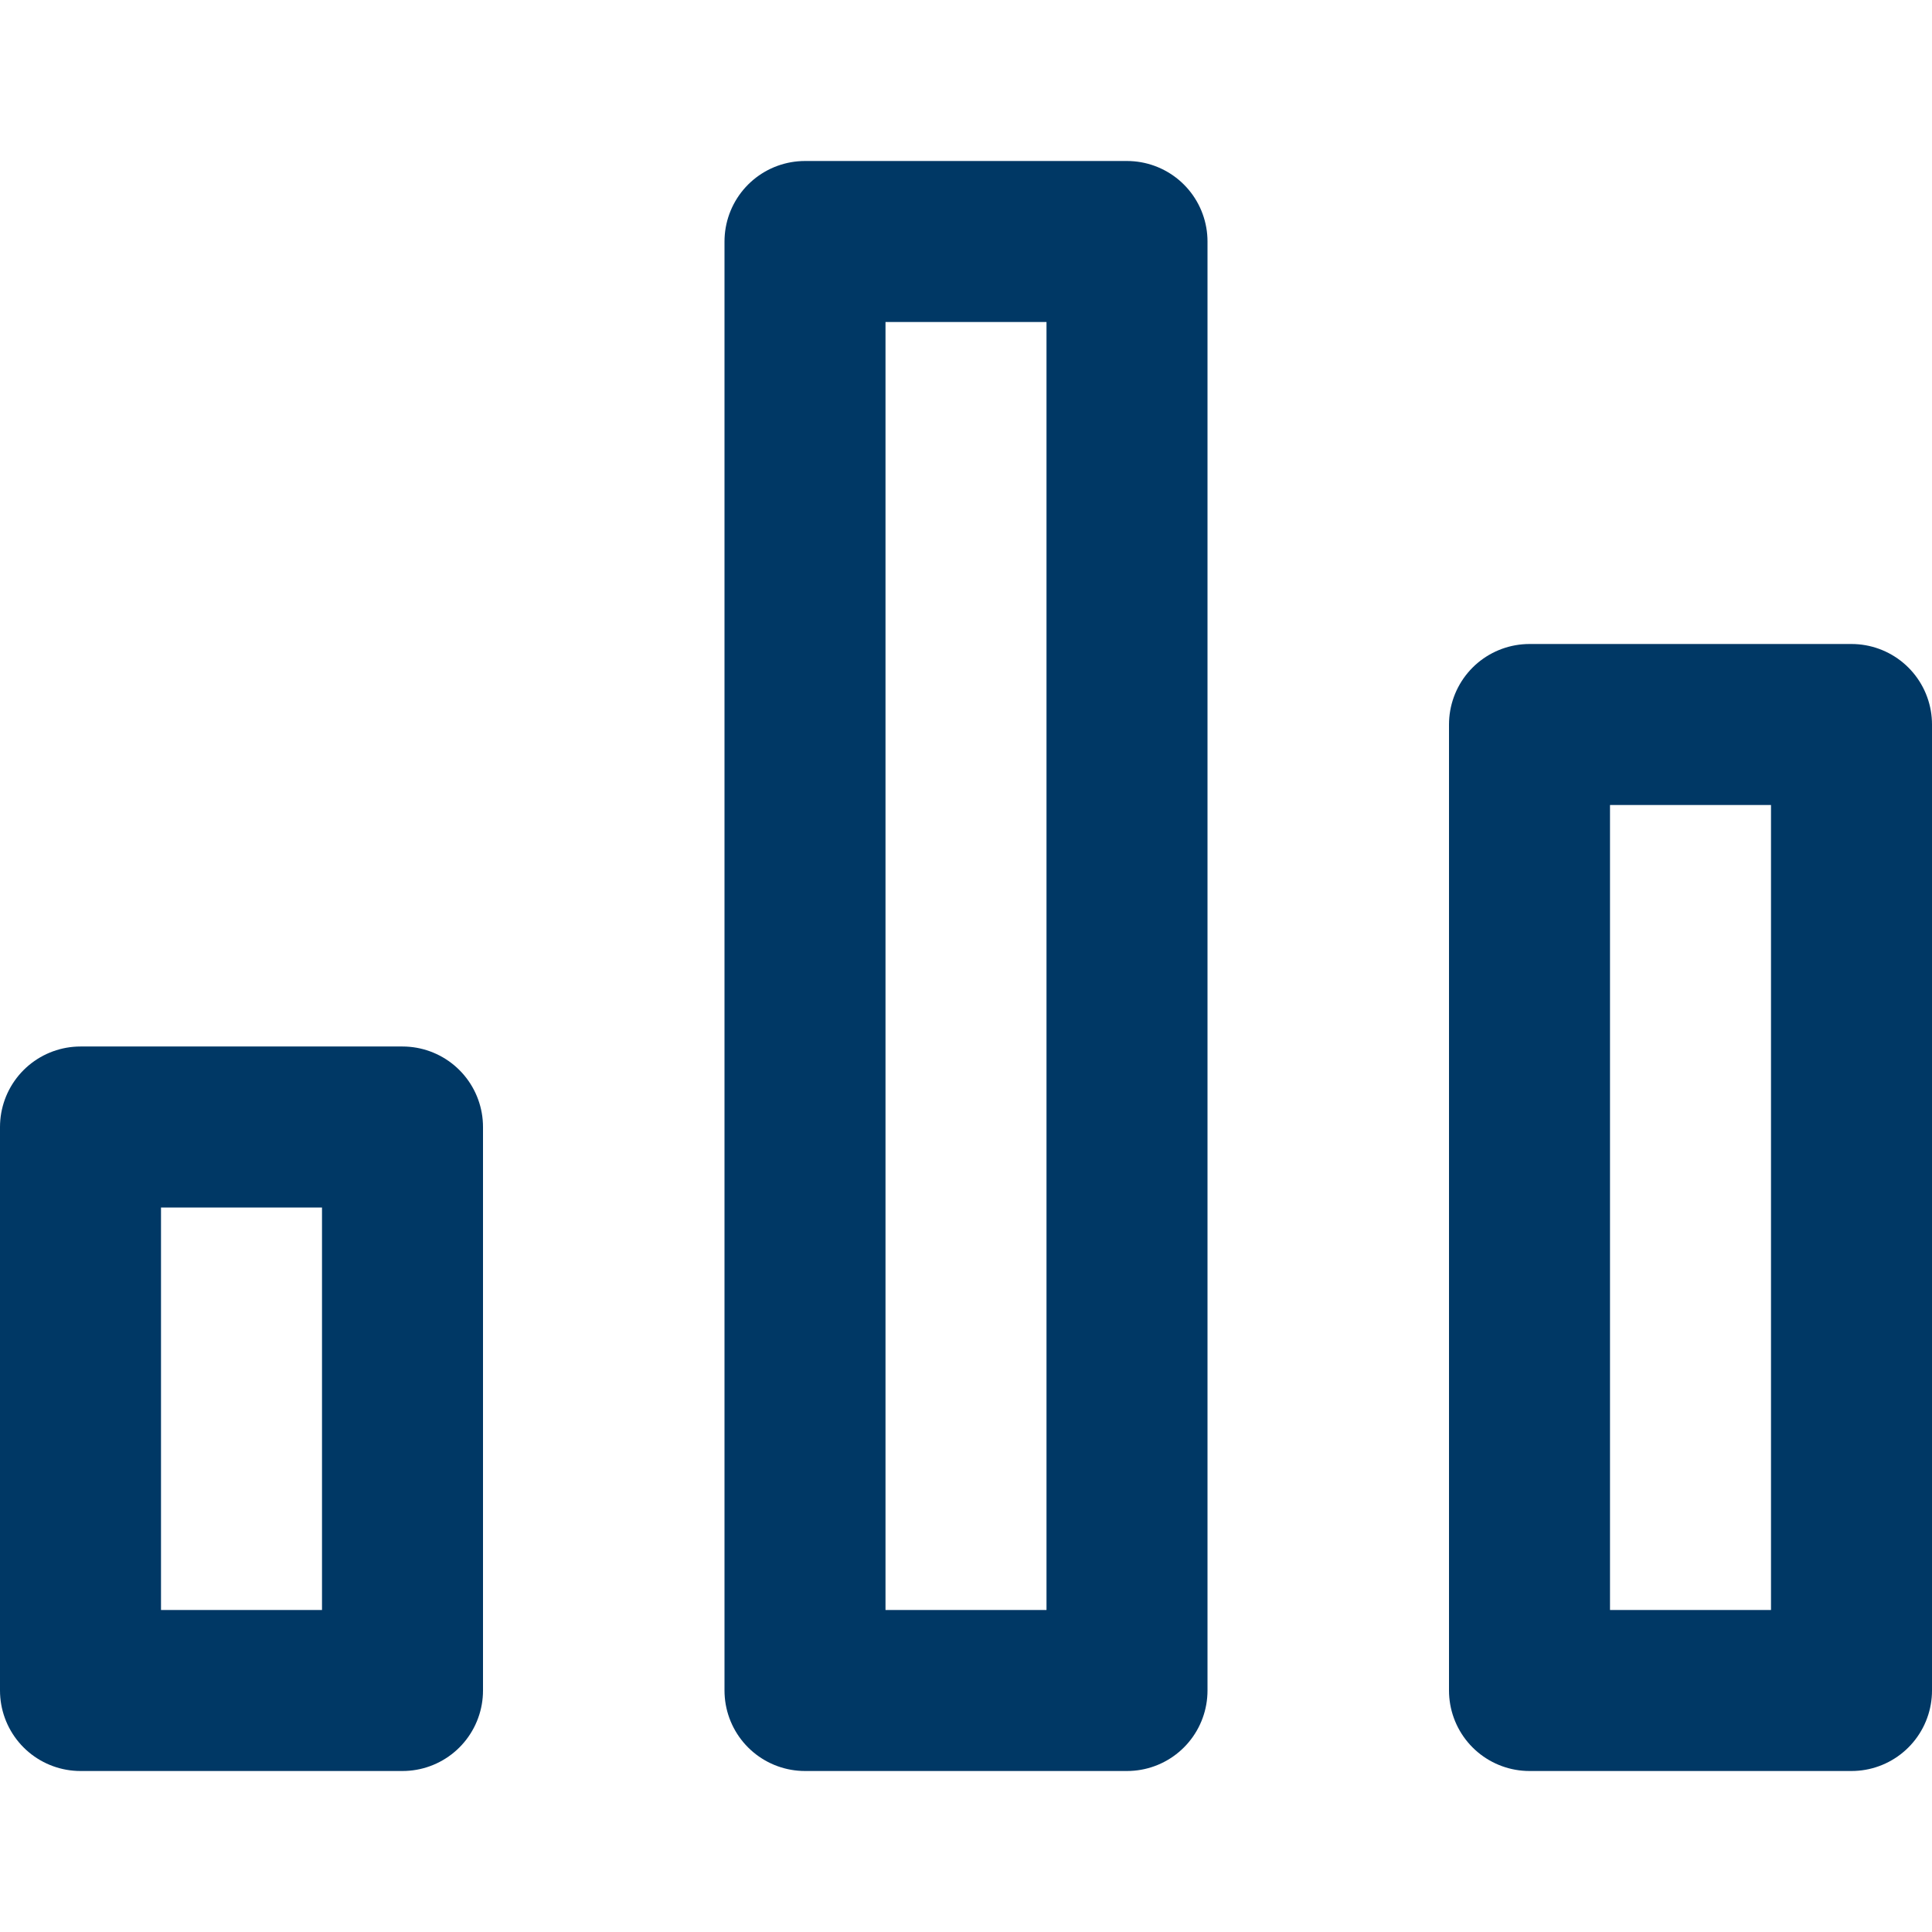
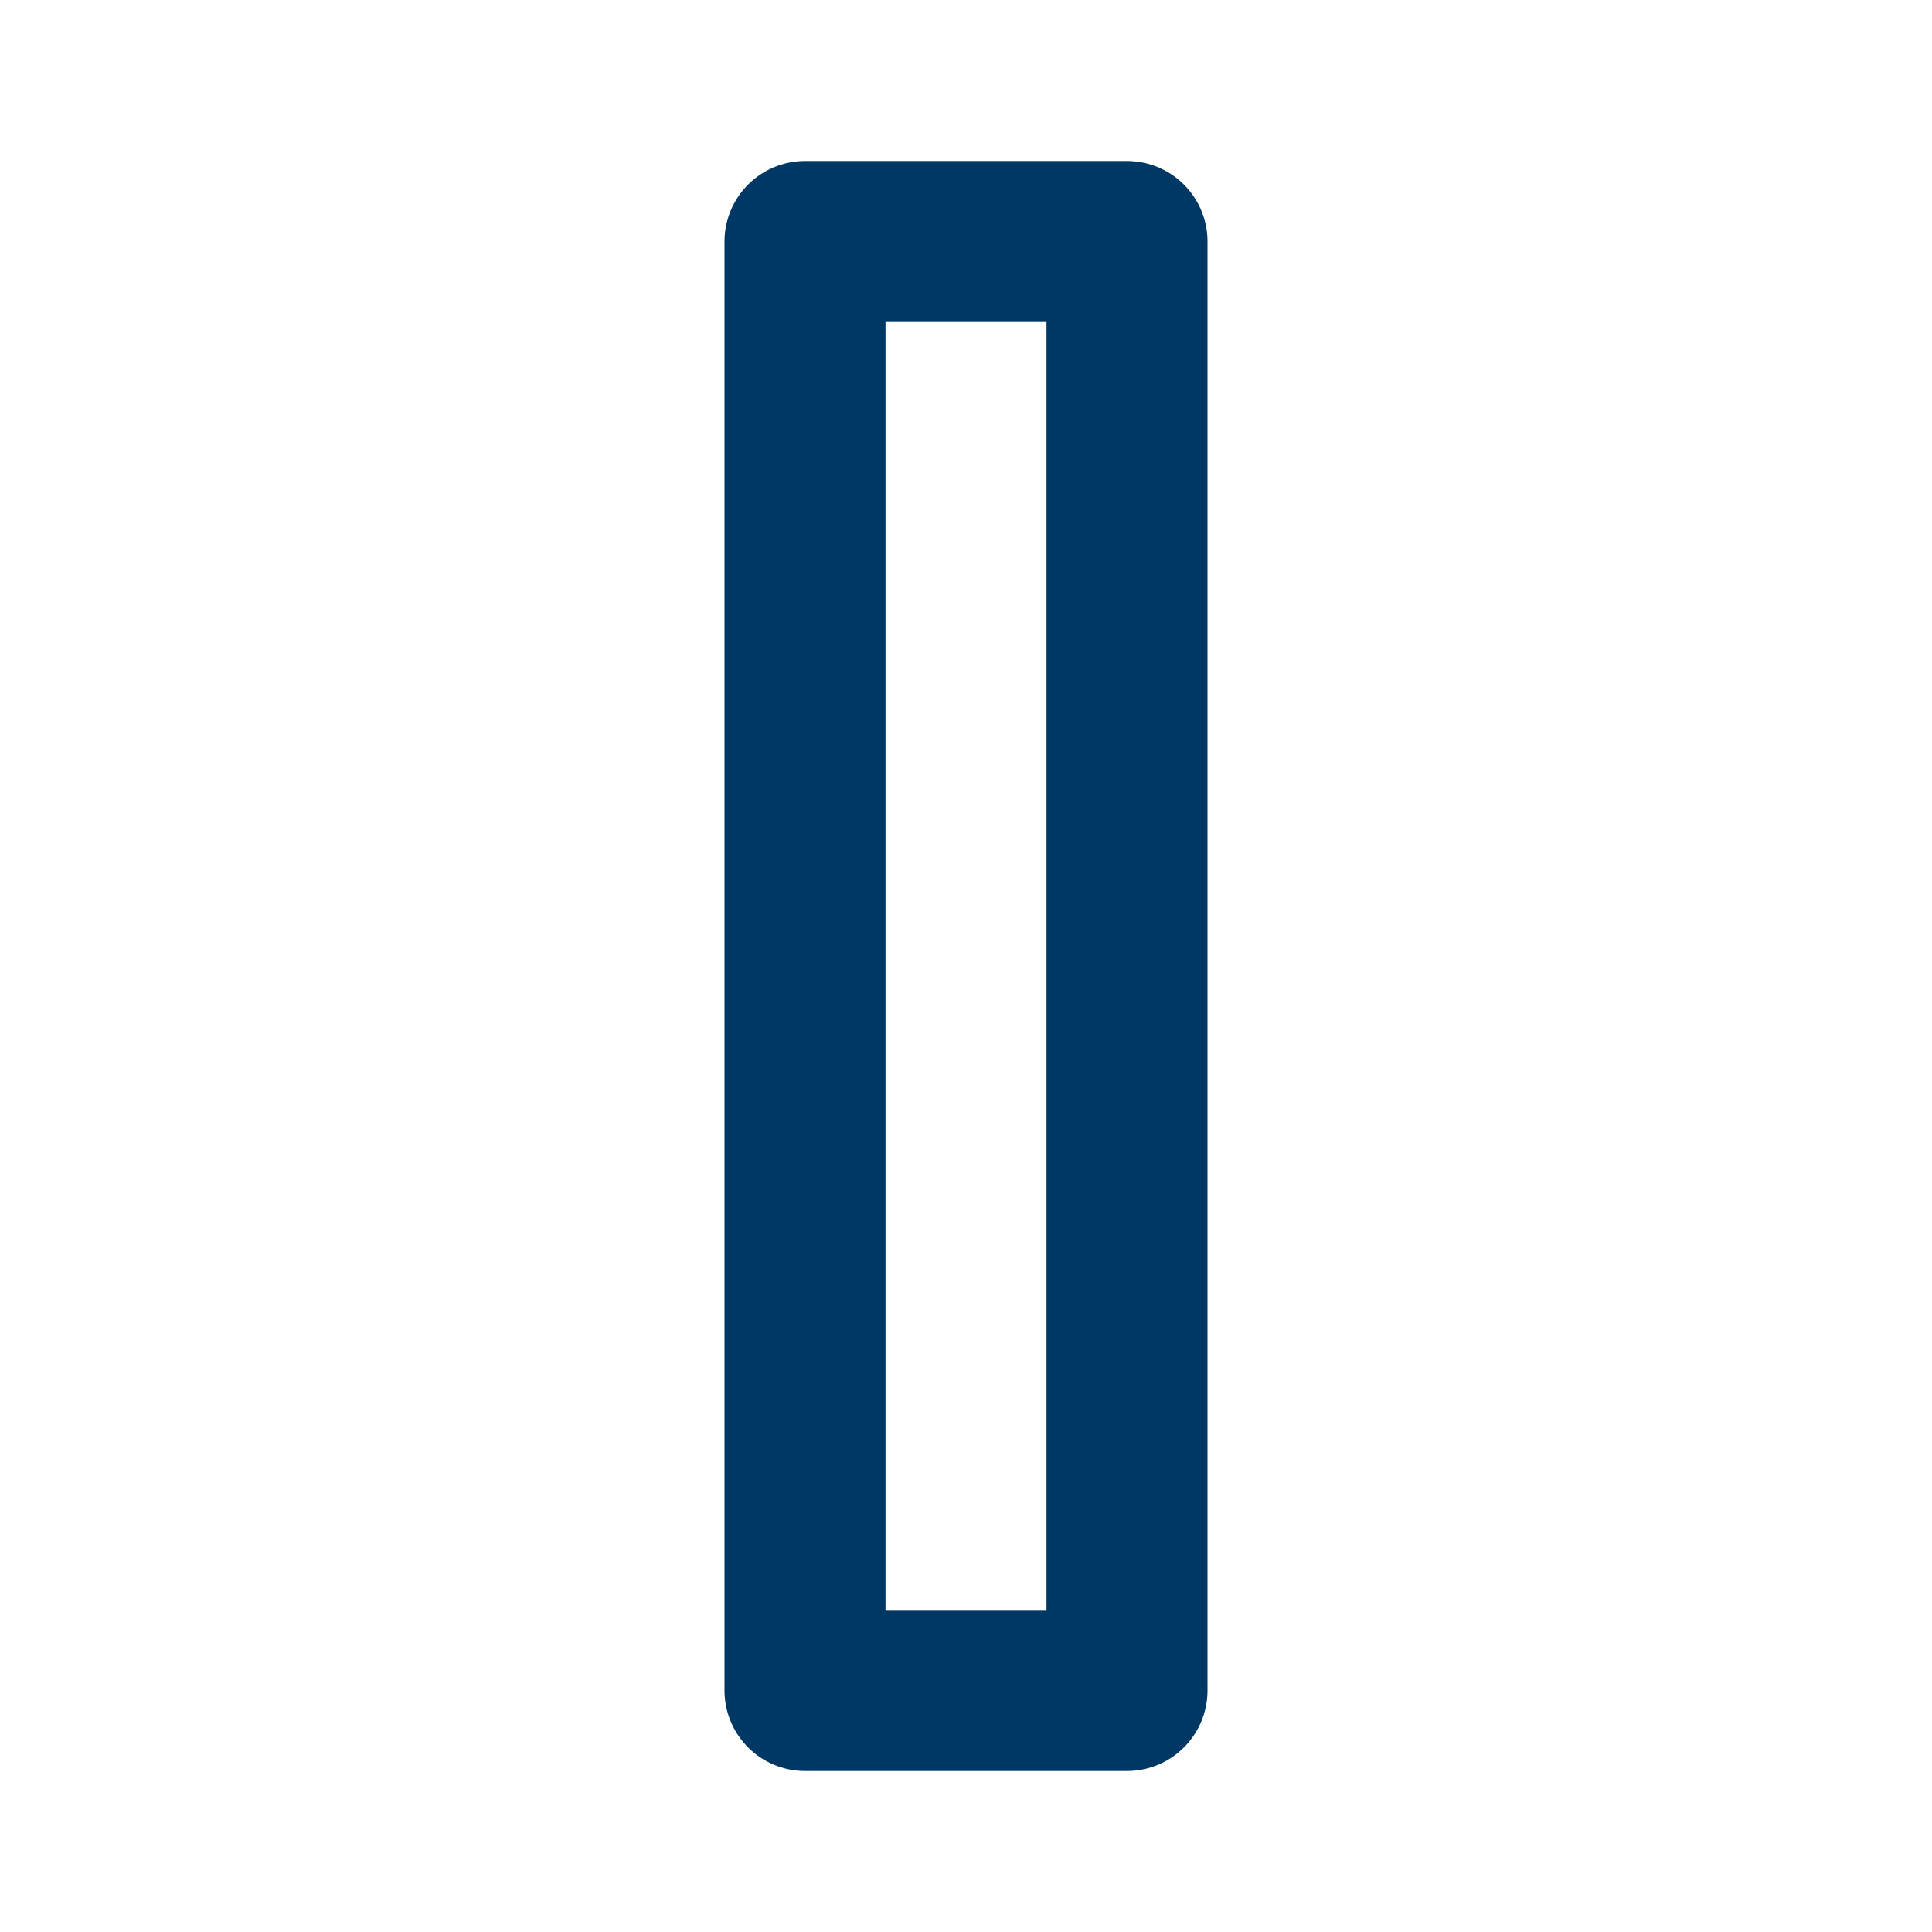
<svg xmlns="http://www.w3.org/2000/svg" viewBox="0 0 24 24">
  <title>chart bar 32</title>
  <g class="nc-icon-wrapper" fill="#003865">
    <rect data-color="color-2" x="10" y="3" fill="none" stroke="#003865" stroke-width="2" stroke-linecap="round" stroke-miterlimit="10" width="4" height="18" stroke-linejoin="round" />
-     <rect x="1" y="14" fill="none" stroke="#003865" stroke-width="2" stroke-linecap="round" stroke-miterlimit="10" width="4" height="7" stroke-linejoin="round" />
-     <rect x="19" y="9" fill="none" stroke="#003865" stroke-width="2" stroke-linecap="round" stroke-miterlimit="10" width="4" height="12" stroke-linejoin="round" />
  </g>
</svg>